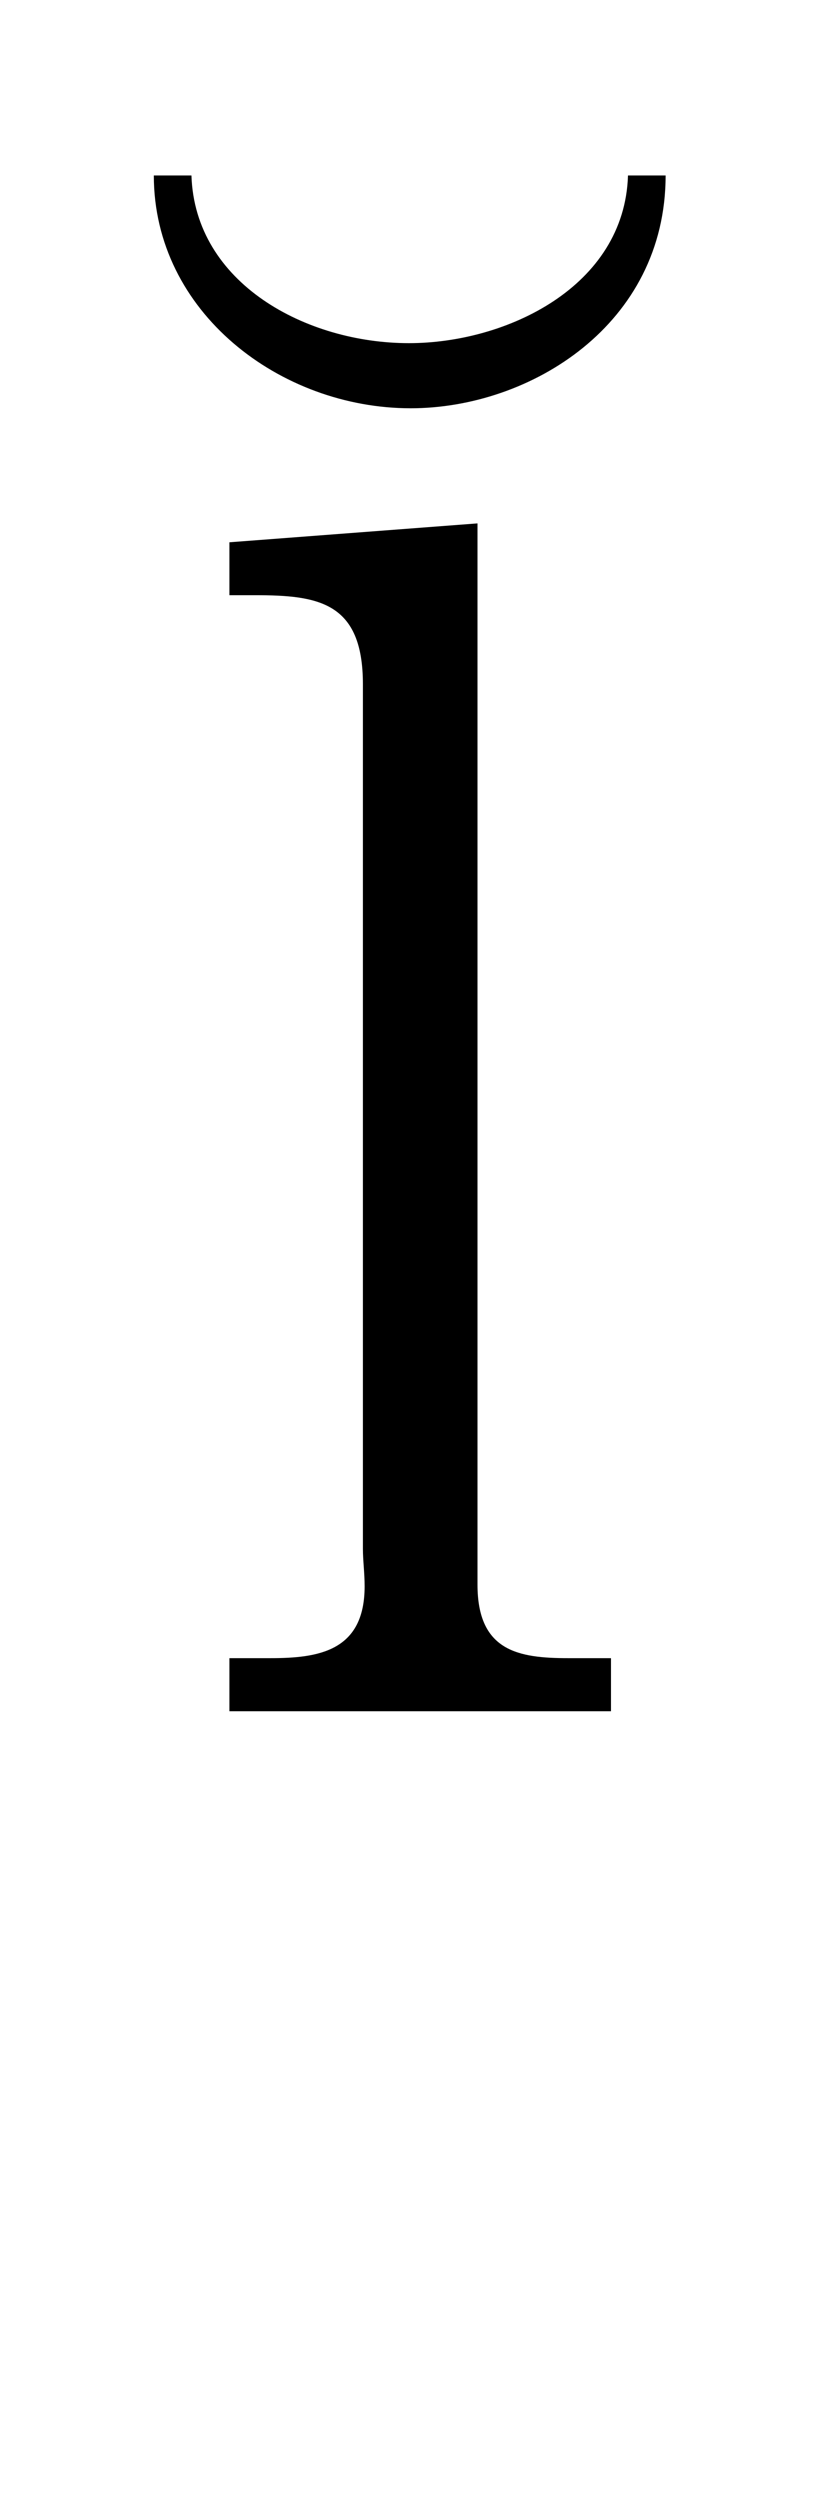
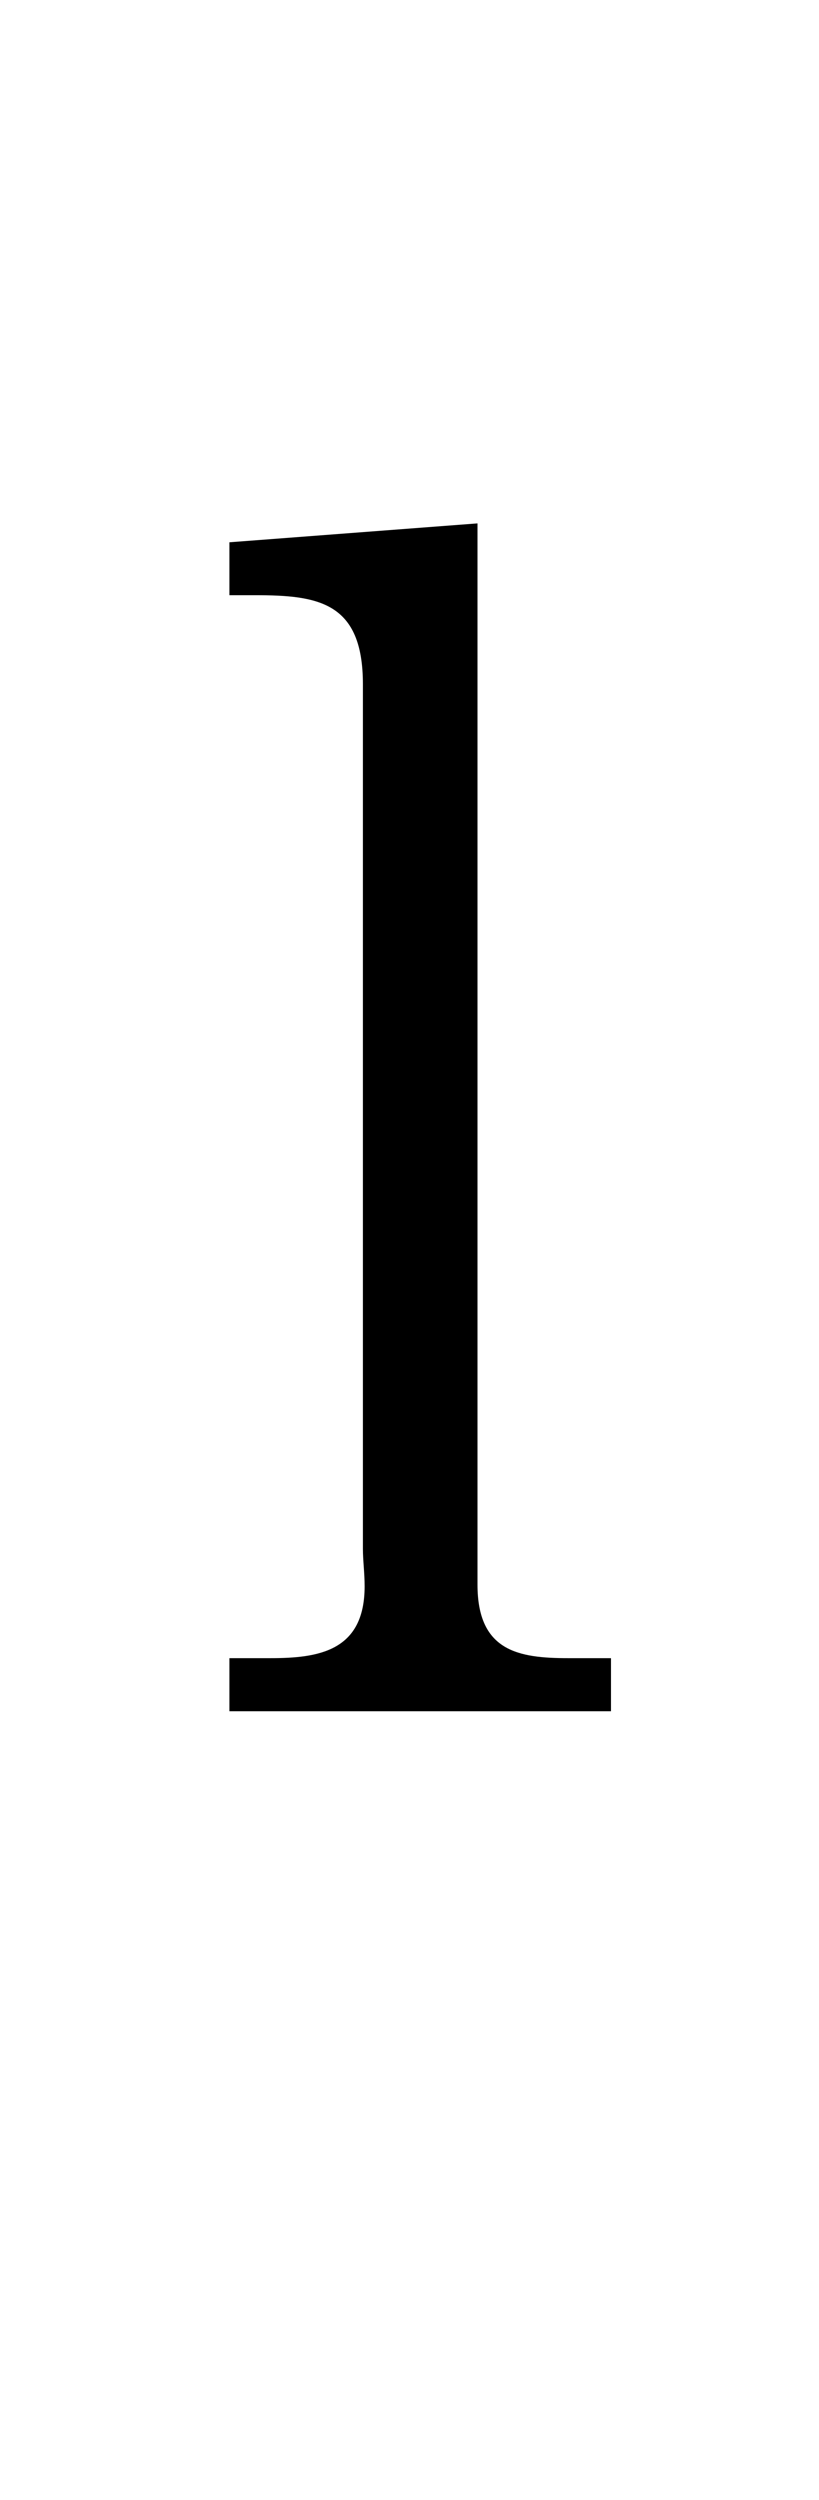
<svg xmlns="http://www.w3.org/2000/svg" xmlns:xlink="http://www.w3.org/1999/xlink" version="1.1" viewBox="-158.342 -158.342 10.483 32">
  <title>\u{l}</title>
  <desc Packages="" CommandUnicode="U+006C,U+0306" UnicodePackages="[utf8]{inputenc}" />
  <defs>
-     <path id="g0-8" d="M.996-6.376C.996-5.579 1.733-5.021 2.491-5.021C3.188-5.021 3.975-5.509 3.975-6.376H3.756C3.736-5.729 3.049-5.4 2.481-5.4C1.883-5.4 1.235-5.748 1.215-6.376H.996Z" />
    <path id="g0-108" d="M.329-6.814V-6.506H.478C.847-6.506 1.106-6.466 1.106-5.988V-.956C1.106-.887 1.116-.817 1.116-.737C1.116-.359 .847-.319 .568-.319H.329V-.01H2.55V-.319H2.301C2.012-.319 1.773-.359 1.773-.747V-6.924L.329-6.814Z" />
  </defs>
  <g id="page1" transform="scale(2.199)">
    <use x="-72.107" y="-64.609" xlink:href="#g0-8" />
    <use x="-71" y="-62.036" xlink:href="#g0-108" />
  </g>
</svg>